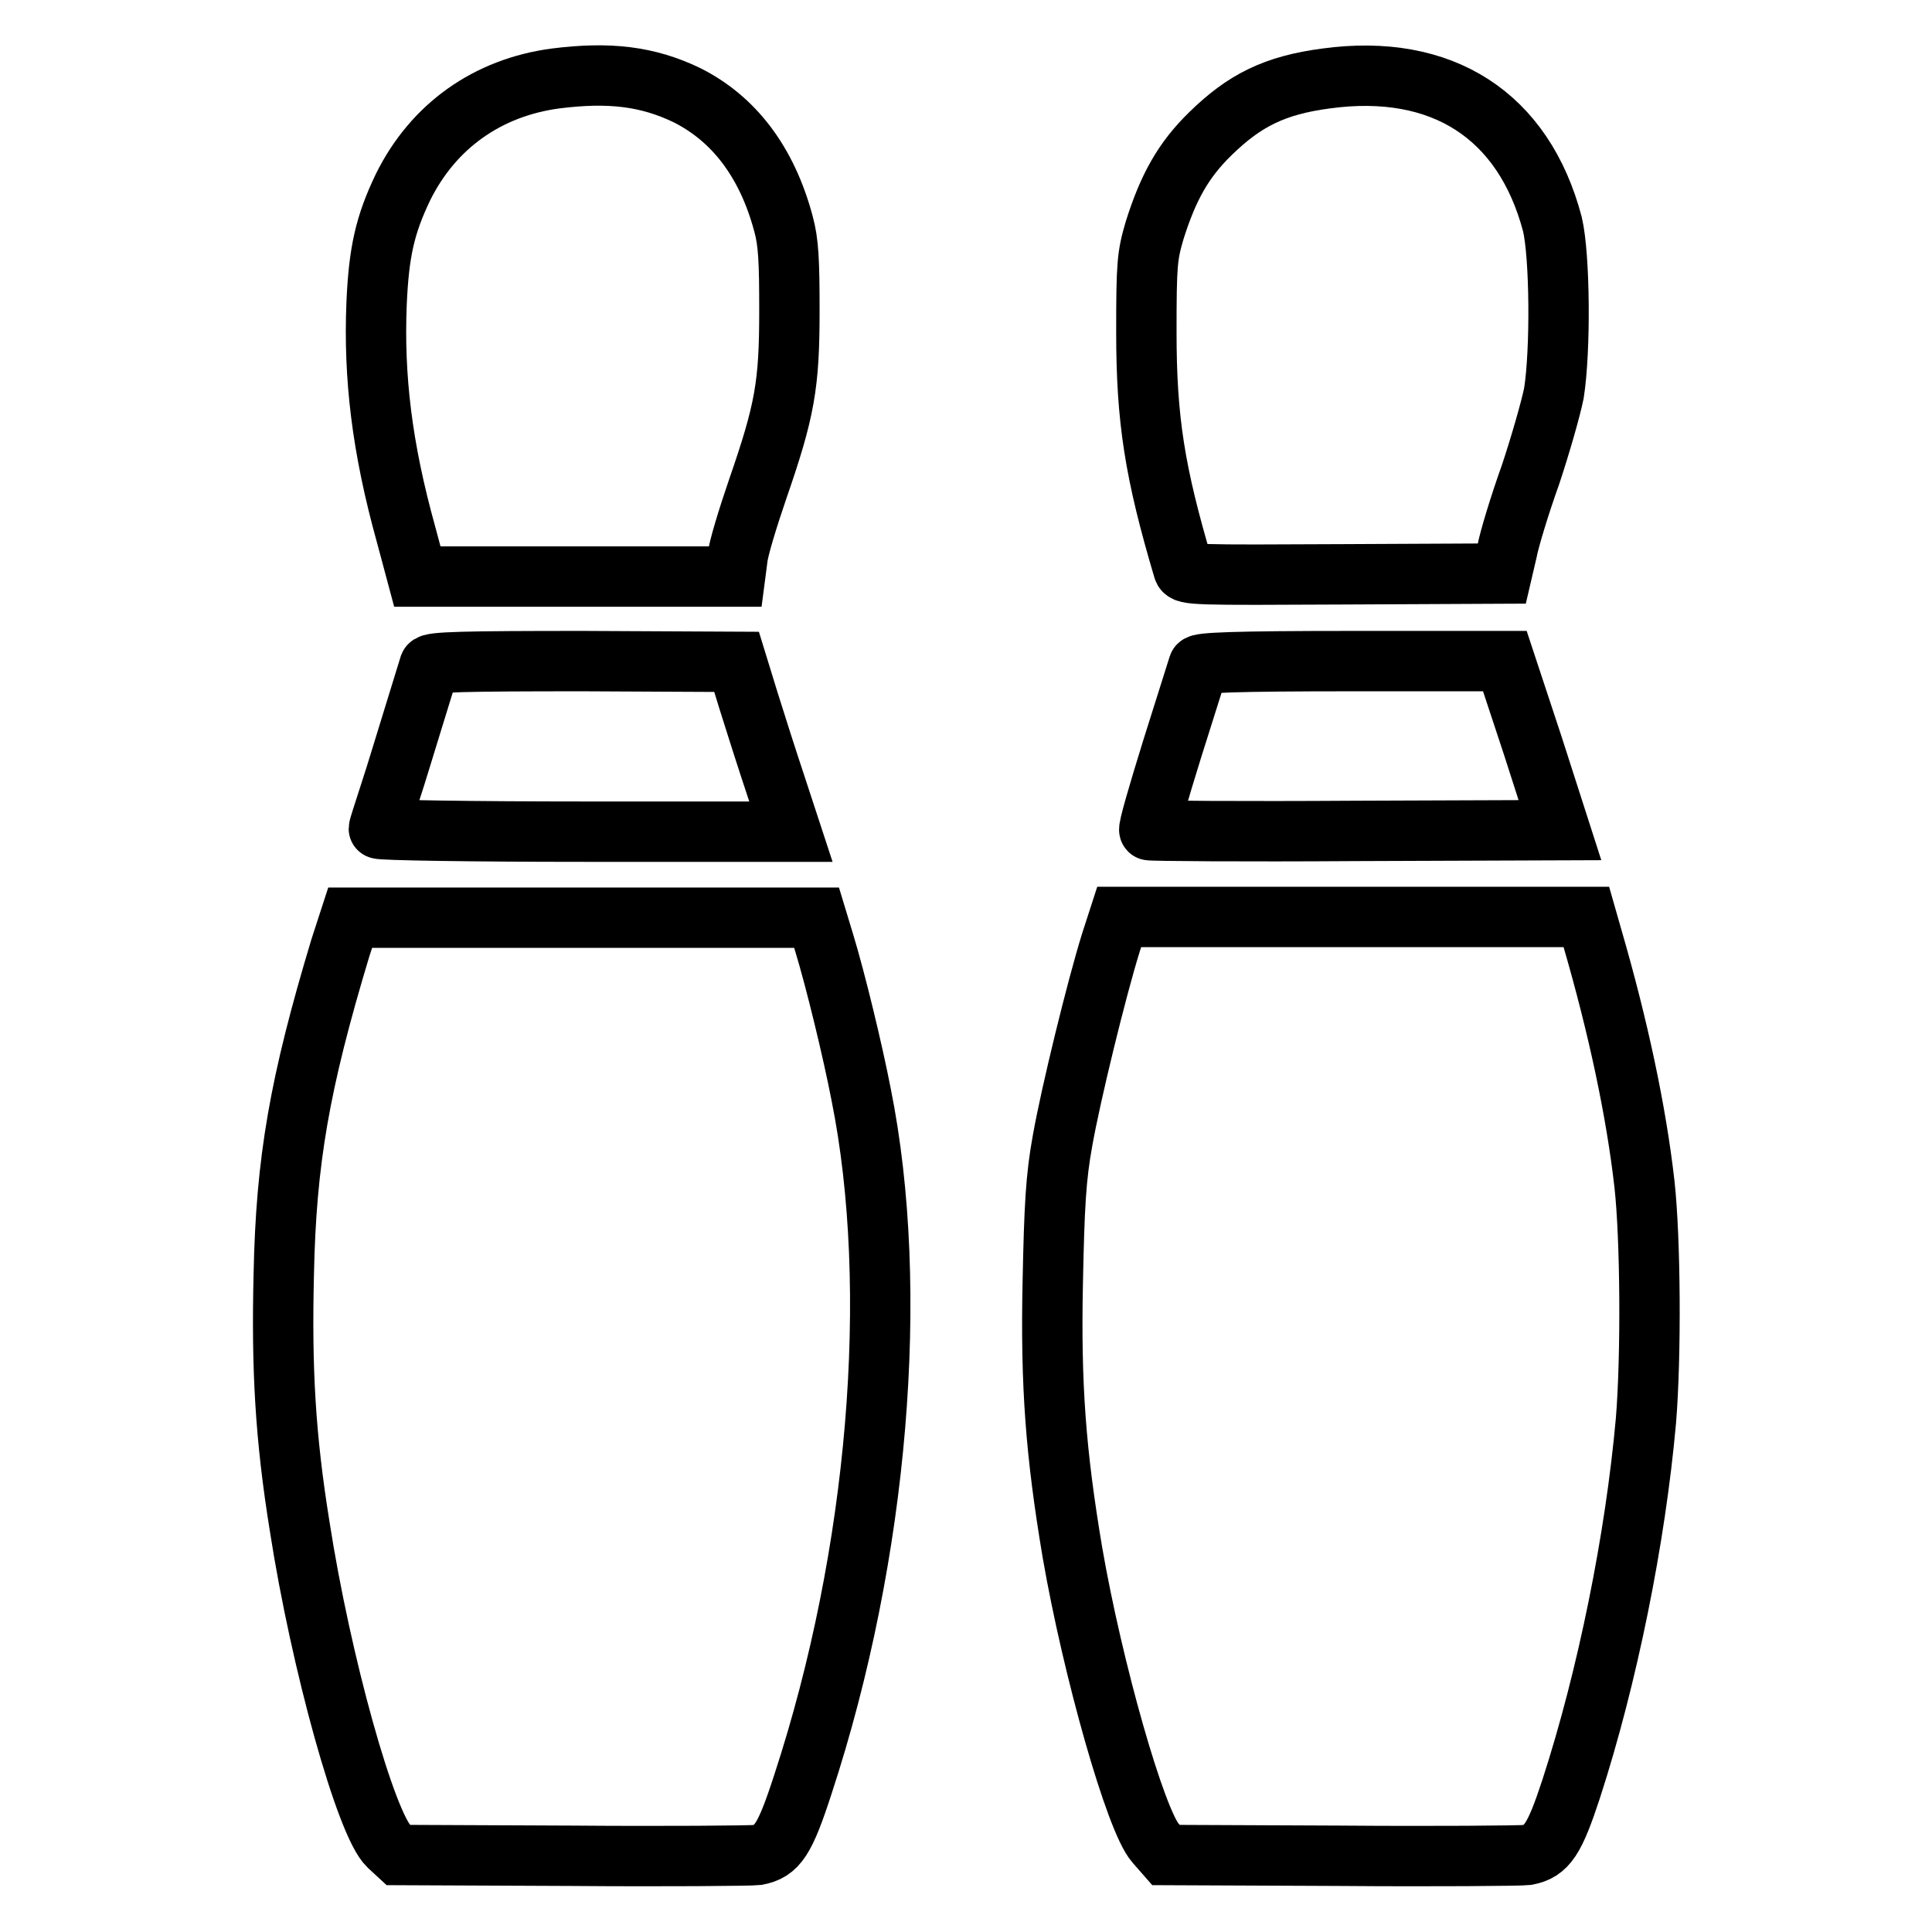
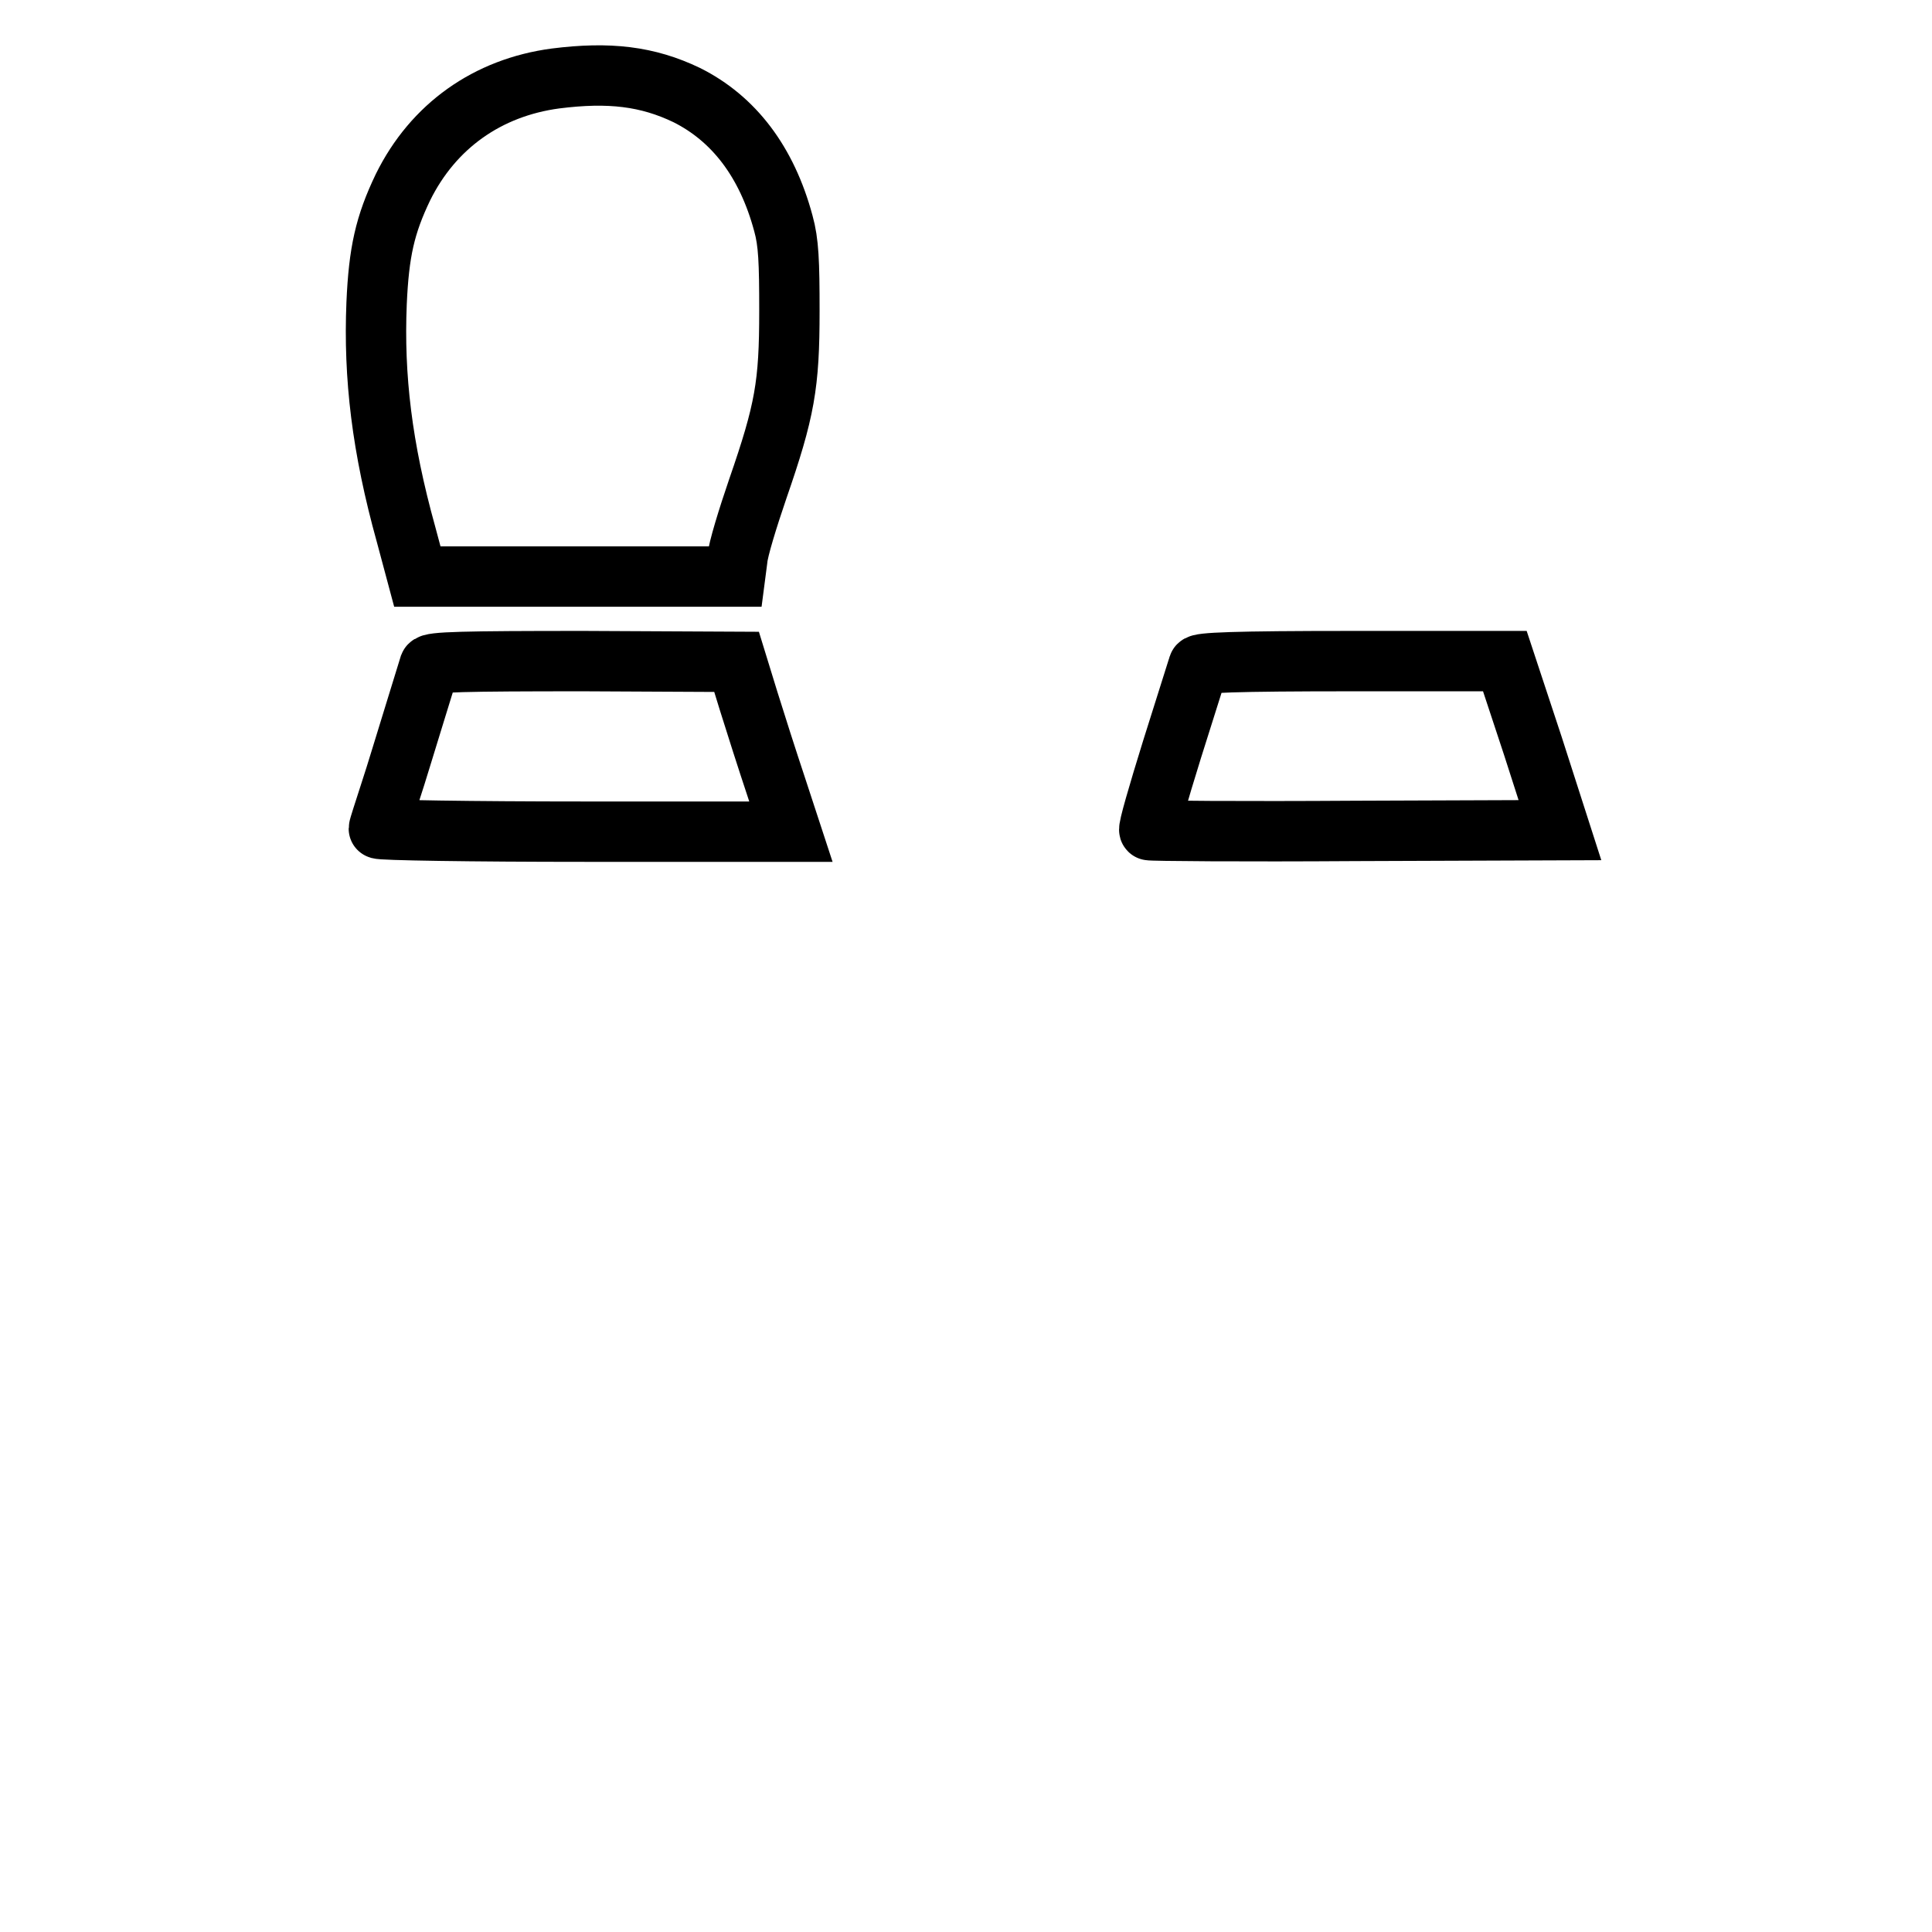
<svg xmlns="http://www.w3.org/2000/svg" version="1.1" x="0px" y="0px" viewBox="0 0 256 256" enable-background="new 0 0 256 256" xml:space="preserve">
  <g>
    <g>
      <g>
        <path stroke-width="8" fill-opacity="0" stroke="#000000" d="M73.6,10.4c-9,1.2-16.2,6.3-20.2,14.4c-2.4,5-3.2,8.6-3.5,15.4c-0.4,9.7,0.7,19.1,3.9,30.6l1.5,5.6h21.1h21l0.3-2.3c0.1-1.3,1.4-5.5,2.7-9.3c3.6-10.4,4.2-13.8,4.2-23.6c0-6.5-0.1-9.1-0.8-11.6c-2.2-8.2-6.6-13.9-12.8-17C85.8,10.1,80.7,9.5,73.6,10.4z" />
-         <path stroke-width="8" fill-opacity="0" stroke="#000000" d="M175.7,10.4c-6.8,0.9-10.8,2.9-15.3,7.3c-3.6,3.5-5.6,7.1-7.4,12.8c-1,3.4-1.1,4.5-1.1,13.5c0,11.6,1.1,18.6,4.9,31.4c0.2,0.8,1.6,0.8,21.2,0.7l21-0.1l0.7-3c0.3-1.6,1.7-6.2,3.1-10.1c1.3-3.9,2.7-8.8,3.1-10.8c0.9-5.7,0.8-18.2-0.2-22.4C201.9,15.3,191.1,8.3,175.7,10.4z" />
        <path stroke-width="8" fill-opacity="0" stroke="#000000" d="M56.9,88.2c-0.1,0.3-1,3.3-2,6.5c-1,3.2-2.4,7.9-3.2,10.3c-0.8,2.5-1.5,4.6-1.5,4.8c0,0.2,12.3,0.4,27.3,0.4h27.3l-2-6.1c-1.1-3.3-2.7-8.3-3.6-11.2l-1.6-5.2l-20.2-0.1C61.4,87.6,57.1,87.7,56.9,88.2z" />
        <path stroke-width="8" fill-opacity="0" stroke="#000000" d="M158.8,88.2c-0.1,0.3-1.7,5.4-3.5,11.1c-1.8,5.8-3.2,10.6-3,10.7c0.1,0.1,12.4,0.2,27.3,0.1l27.1-0.1l-3.6-11.2l-3.7-11.2h-20.1C163.4,87.6,158.9,87.8,158.8,88.2z" />
-         <path stroke-width="8" fill-opacity="0" stroke="#000000" d="M45.1,125.6c-5.4,17.9-7.2,28.2-7.5,43.3c-0.3,12.5,0.2,21.5,2.1,33.3c2.8,18.1,8.8,39.6,11.8,42.4l1.3,1.2l22.9,0.1c12.6,0.1,23.7,0,24.6-0.1c2.7-0.5,3.7-2,6.1-9.4c10-30.5,12.9-65.6,7.7-91.4c-1.1-5.7-3.4-15.2-4.9-20.1l-1-3.3H77.3H46.4L45.1,125.6z" />
-         <path stroke-width="8" fill-opacity="0" stroke="#000000" d="M147.2,124.9c-1.9,6.1-5.3,20-6.4,26.2c-0.9,4.9-1.1,8.8-1.3,18.7c-0.3,13.8,0.4,22.8,2.6,35.9c2.7,15.6,8.4,35.6,11,38.5l1.4,1.6l23.1,0.1c12.6,0.1,23.8,0,24.7-0.1c2.7-0.5,3.7-2.1,5.9-8.8c4.8-14.8,8.5-33.1,9.9-48.8c0.7-8.6,0.6-24.1-0.2-31.3c-1.1-9.7-3.5-20.9-6.9-32.6l-0.8-2.8h-31h-30.9L147.2,124.9z" />
      </g>
    </g>
  </g>
</svg>